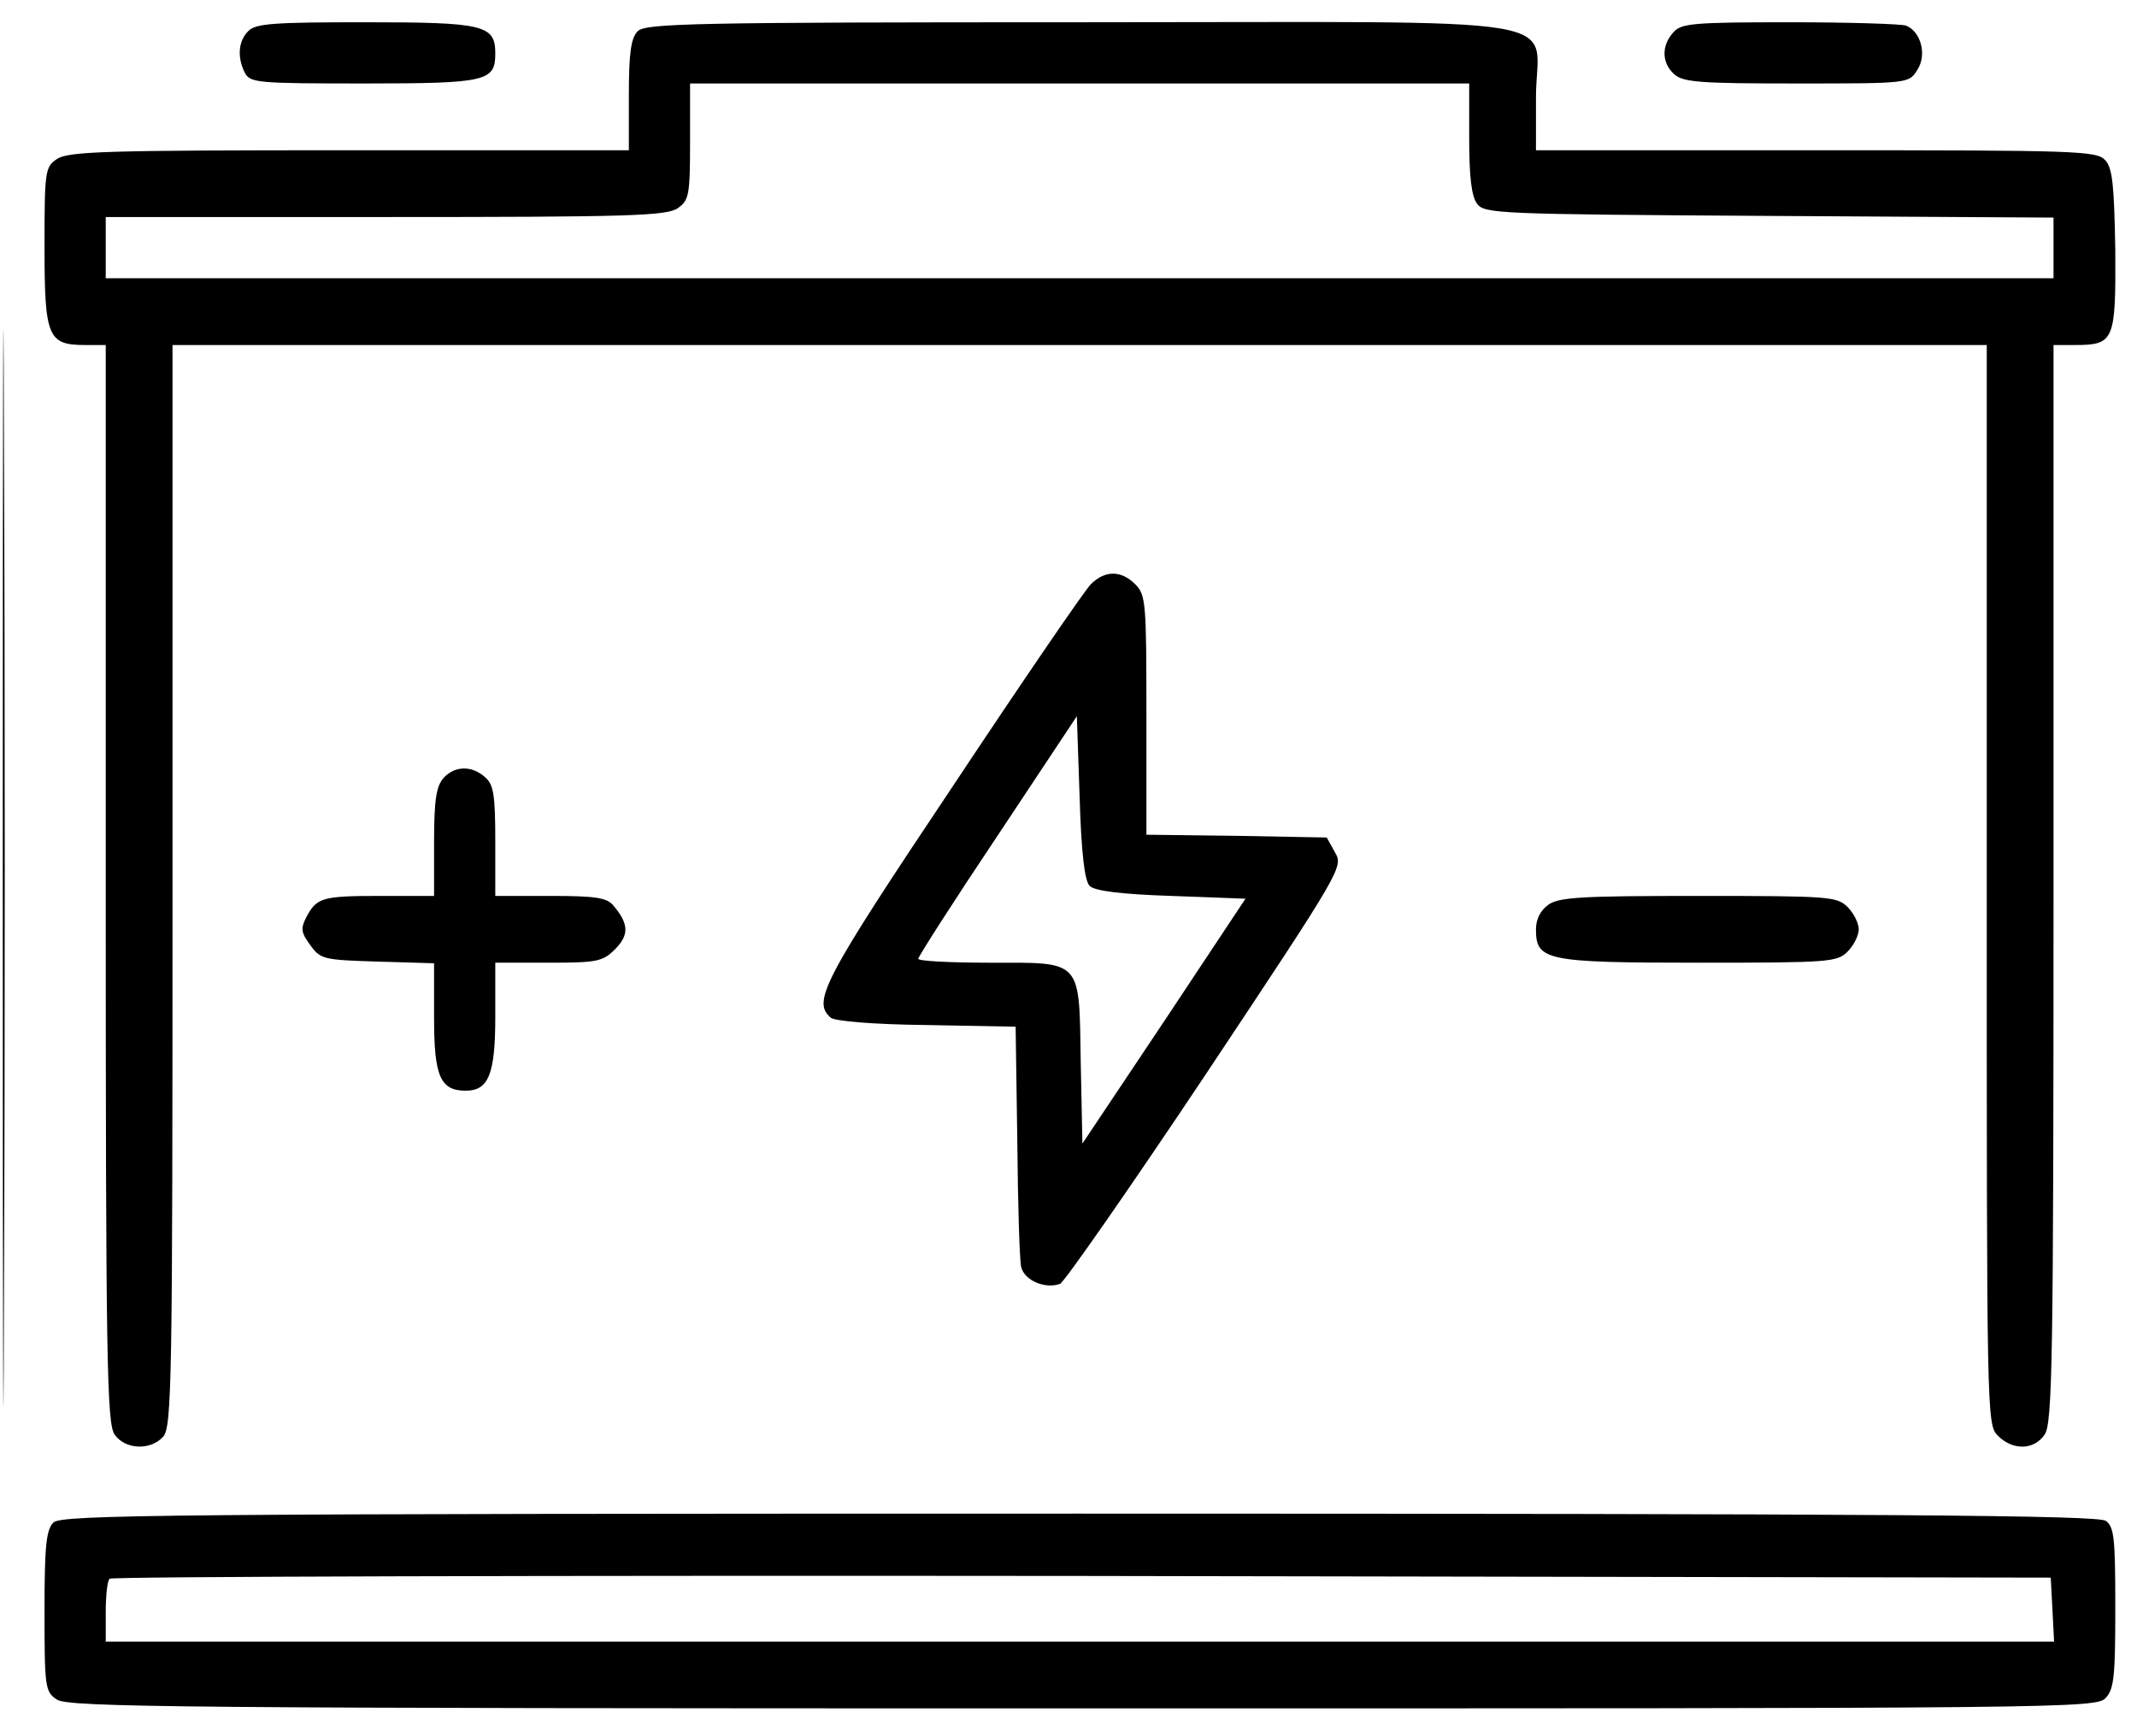
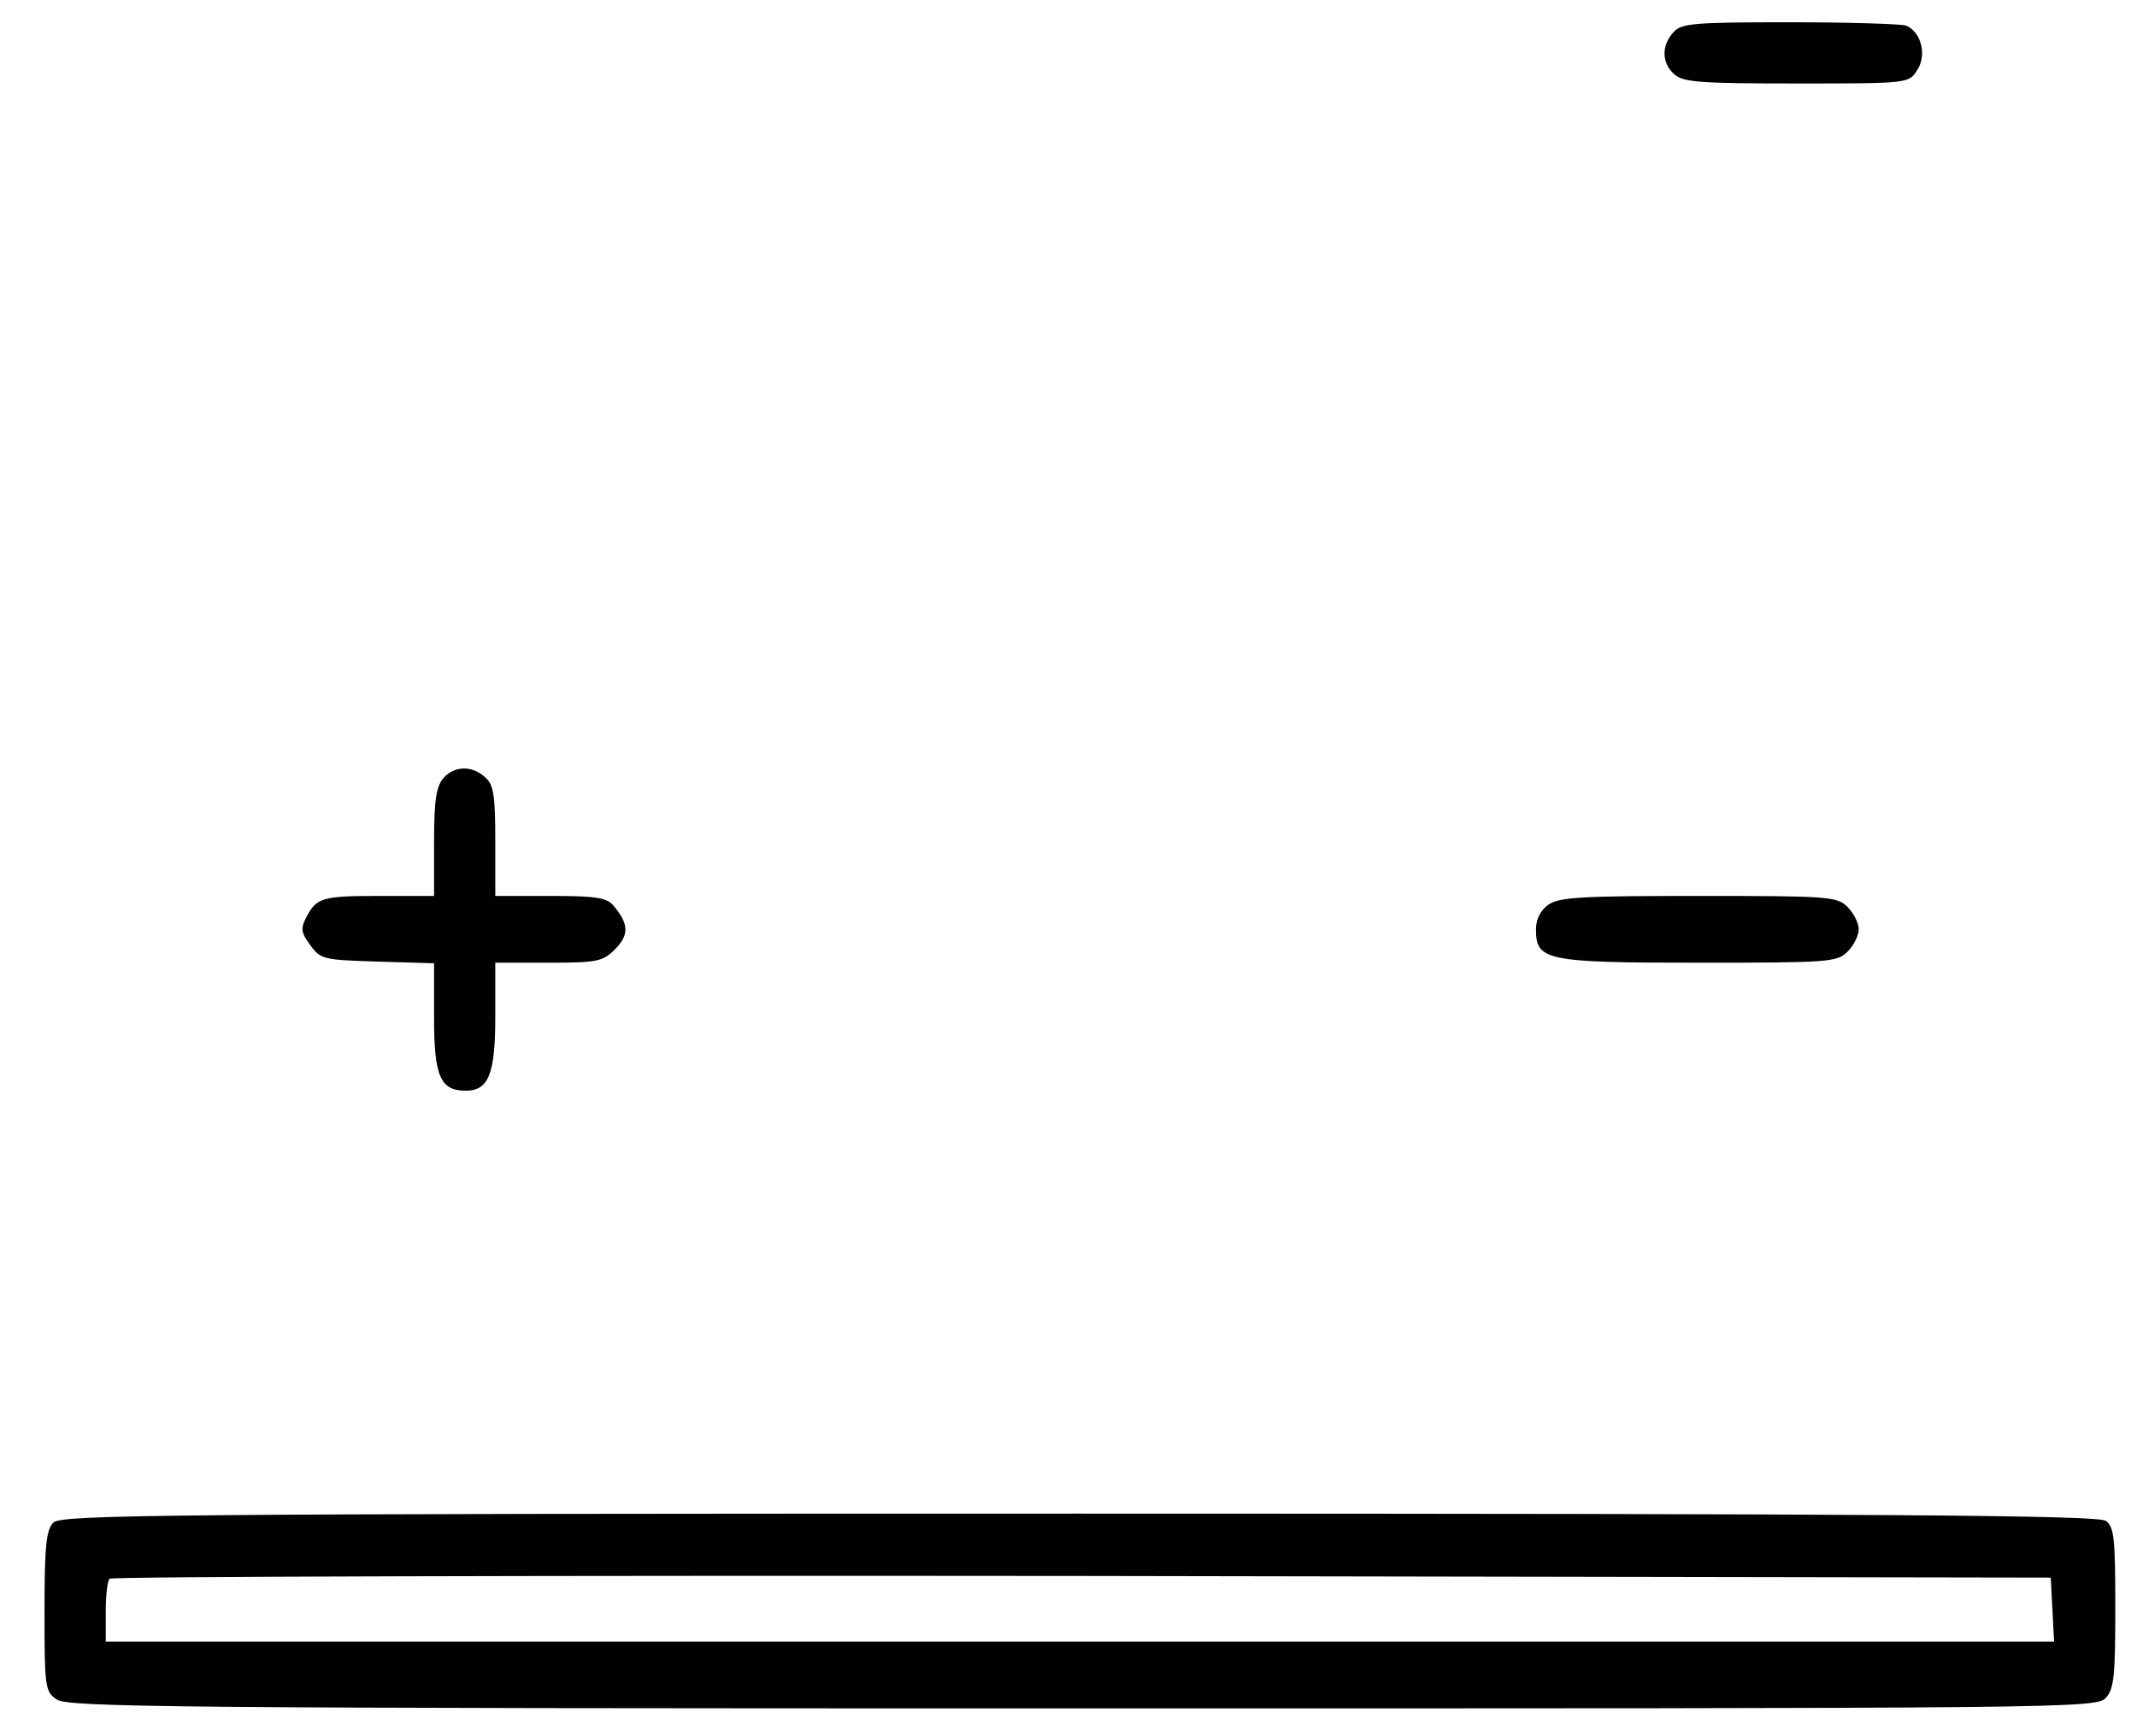
<svg xmlns="http://www.w3.org/2000/svg" version="1.0" width="384pt" height="312pt" viewBox="0 0 384 312" preserveAspectRatio="xMidYMid meet">
  <g transform="translate(0,312) scale(0.1,-0.1)" fill="#000000" stroke="none">
-     <path d="M5 1560 c0 -861 1 -1213 2 -782 2 430 2 1134 0 1565 -1 430 -2 78 -2 -783z" />
-     <path d="M446 3064 c-18 -18 -20 -47 -6 -75 10 -18 23 -19 215 -19 220 0 235 4 235 54 0 51 -20 56 -233 56 -164 0 -198 -2 -211 -16z" />
-     <path d="M1146 3064 c-12 -12 -16 -38 -16 -115 l0 -99 -503 0 c-439 0 -505 -2 -525 -16 -21 -14 -22 -22 -22 -158 0 -162 6 -176 73 -176 l37 0 0 -968 c0 -860 2 -970 16 -990 19 -27 64 -29 87 -4 16 17 17 100 17 990 l0 972 1630 0 1630 0 0 -970 c0 -957 0 -970 20 -990 27 -27 65 -26 84 2 14 20 16 130 16 990 l0 968 38 0 c71 0 74 7 73 170 -2 117 -5 148 -18 162 -15 17 -49 18 -520 18 l-503 0 0 95 c0 151 97 135 -819 135 -695 0 -781 -2 -795 -16z m1494 -192 c0 -69 4 -104 14 -118 14 -18 33 -19 525 -22 l511 -3 0 -54 0 -55 -1750 0 -1750 0 0 55 0 55 503 0 c439 0 505 2 525 16 20 14 22 23 22 120 l0 104 700 0 700 0 0 -98z" />
    <path d="M3007 3062 c-22 -24 -21 -55 1 -75 16 -15 47 -17 220 -17 201 0 202 0 217 24 18 27 7 69 -20 80 -9 3 -103 6 -209 6 -174 0 -195 -2 -209 -18z" />
-     <path d="M1960 2070 c-11 -11 -124 -176 -250 -366 -232 -347 -251 -384 -217 -413 8 -6 76 -12 173 -13 l159 -3 3 -205 c1 -113 4 -215 7 -227 6 -24 43 -40 70 -30 8 4 126 173 262 377 244 367 247 372 232 398 l-15 27 -162 3 -162 2 0 215 c0 202 -1 216 -20 235 -26 26 -55 25 -80 0z m-2 -542 c9 -9 56 -15 147 -18 l133 -5 -146 -220 -147 -220 -3 145 c-3 188 4 180 -164 180 -70 0 -128 3 -128 7 0 4 64 104 143 222 l142 214 5 -146 c3 -100 9 -150 18 -159z" />
    <path d="M797 1722 c-13 -15 -17 -39 -17 -115 l0 -97 -97 0 c-105 0 -114 -3 -133 -39 -10 -20 -9 -27 8 -50 18 -25 24 -26 121 -29 l101 -3 0 -98 c0 -105 11 -131 57 -131 41 0 53 30 53 133 l0 97 95 0 c88 0 98 2 120 24 26 26 25 46 -3 79 -12 14 -32 17 -114 17 l-98 0 0 98 c0 83 -3 102 -18 115 -24 22 -55 21 -75 -1z" />
    <path d="M2782 1494 c-14 -10 -22 -26 -22 -44 0 -56 17 -60 292 -60 235 0 249 1 268 20 11 11 20 29 20 40 0 11 -9 29 -20 40 -19 19 -33 20 -268 20 -208 0 -251 -2 -270 -16z" />
    <path d="M96 384 c-13 -13 -16 -42 -16 -159 0 -137 1 -145 22 -159 20 -14 212 -16 1844 -16 1775 0 1821 0 1838 19 15 16 17 41 17 162 0 125 -2 145 -17 156 -14 10 -376 13 -1845 13 -1648 0 -1829 -2 -1843 -16z m3592 -156 l3 -58 -1751 0 -1750 0 0 53 c0 30 3 57 7 60 3 4 790 6 1747 5 l1741 -3 3 -57z" />
  </g>
</svg>